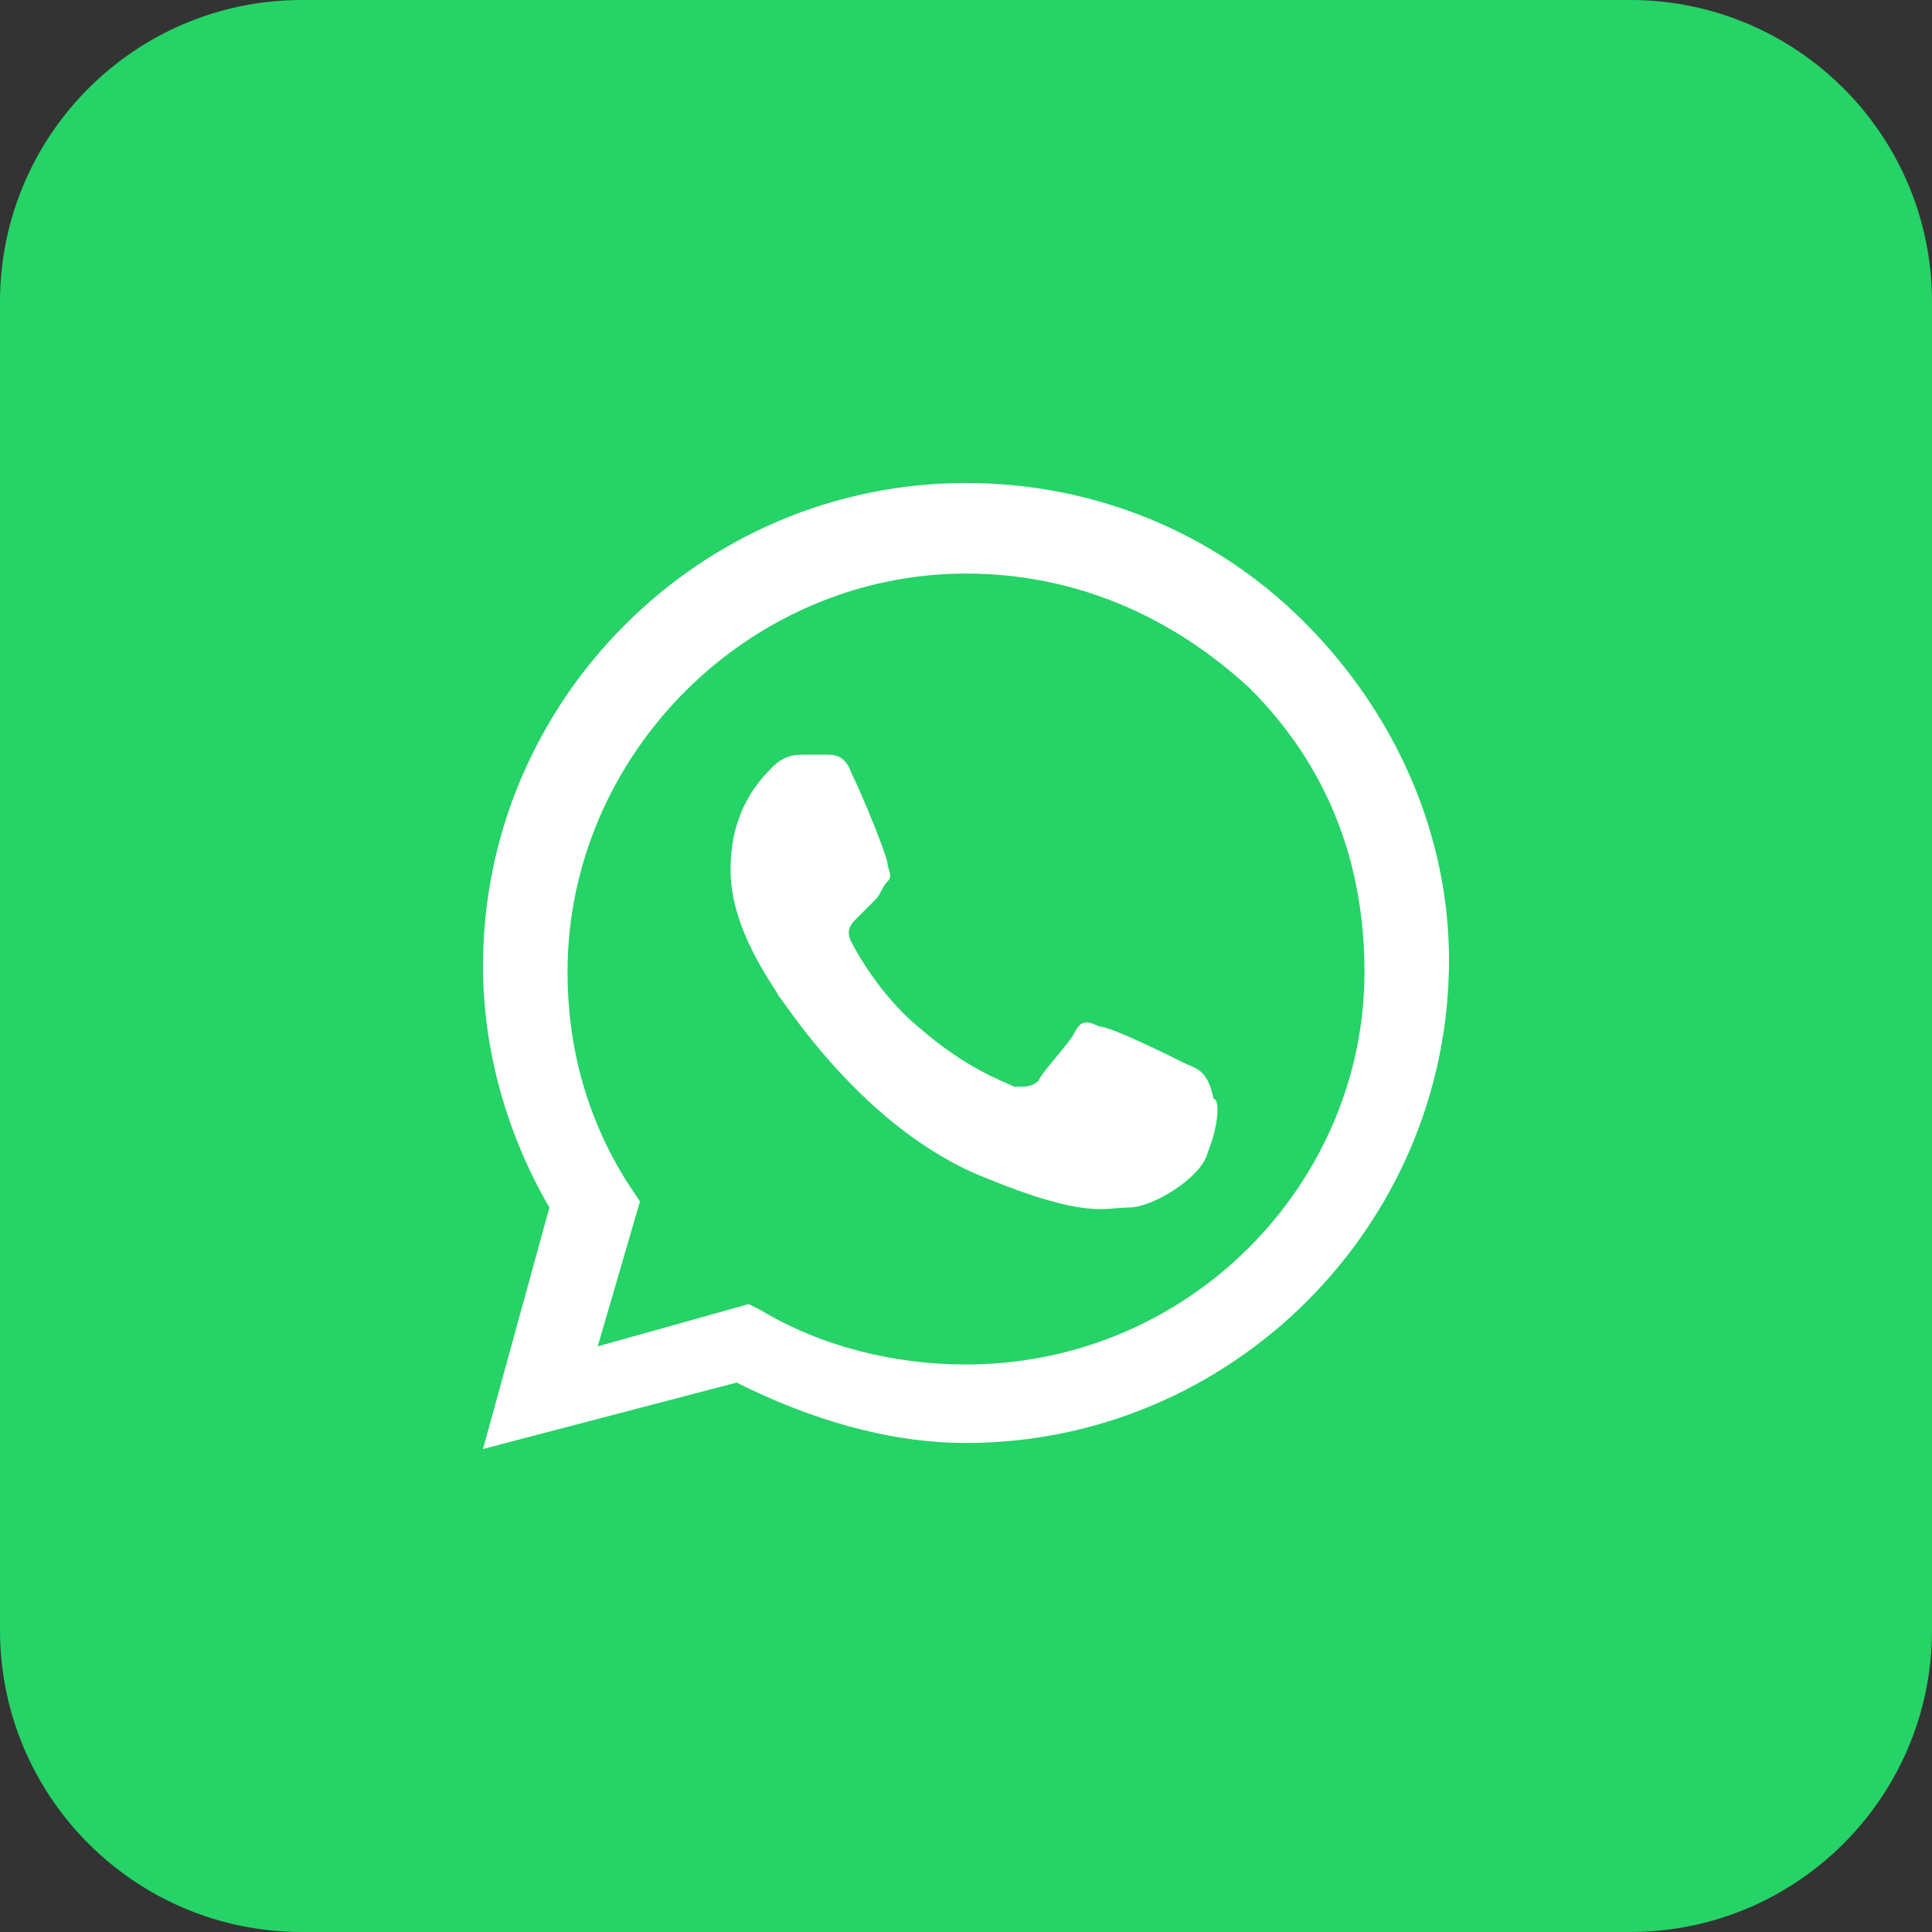
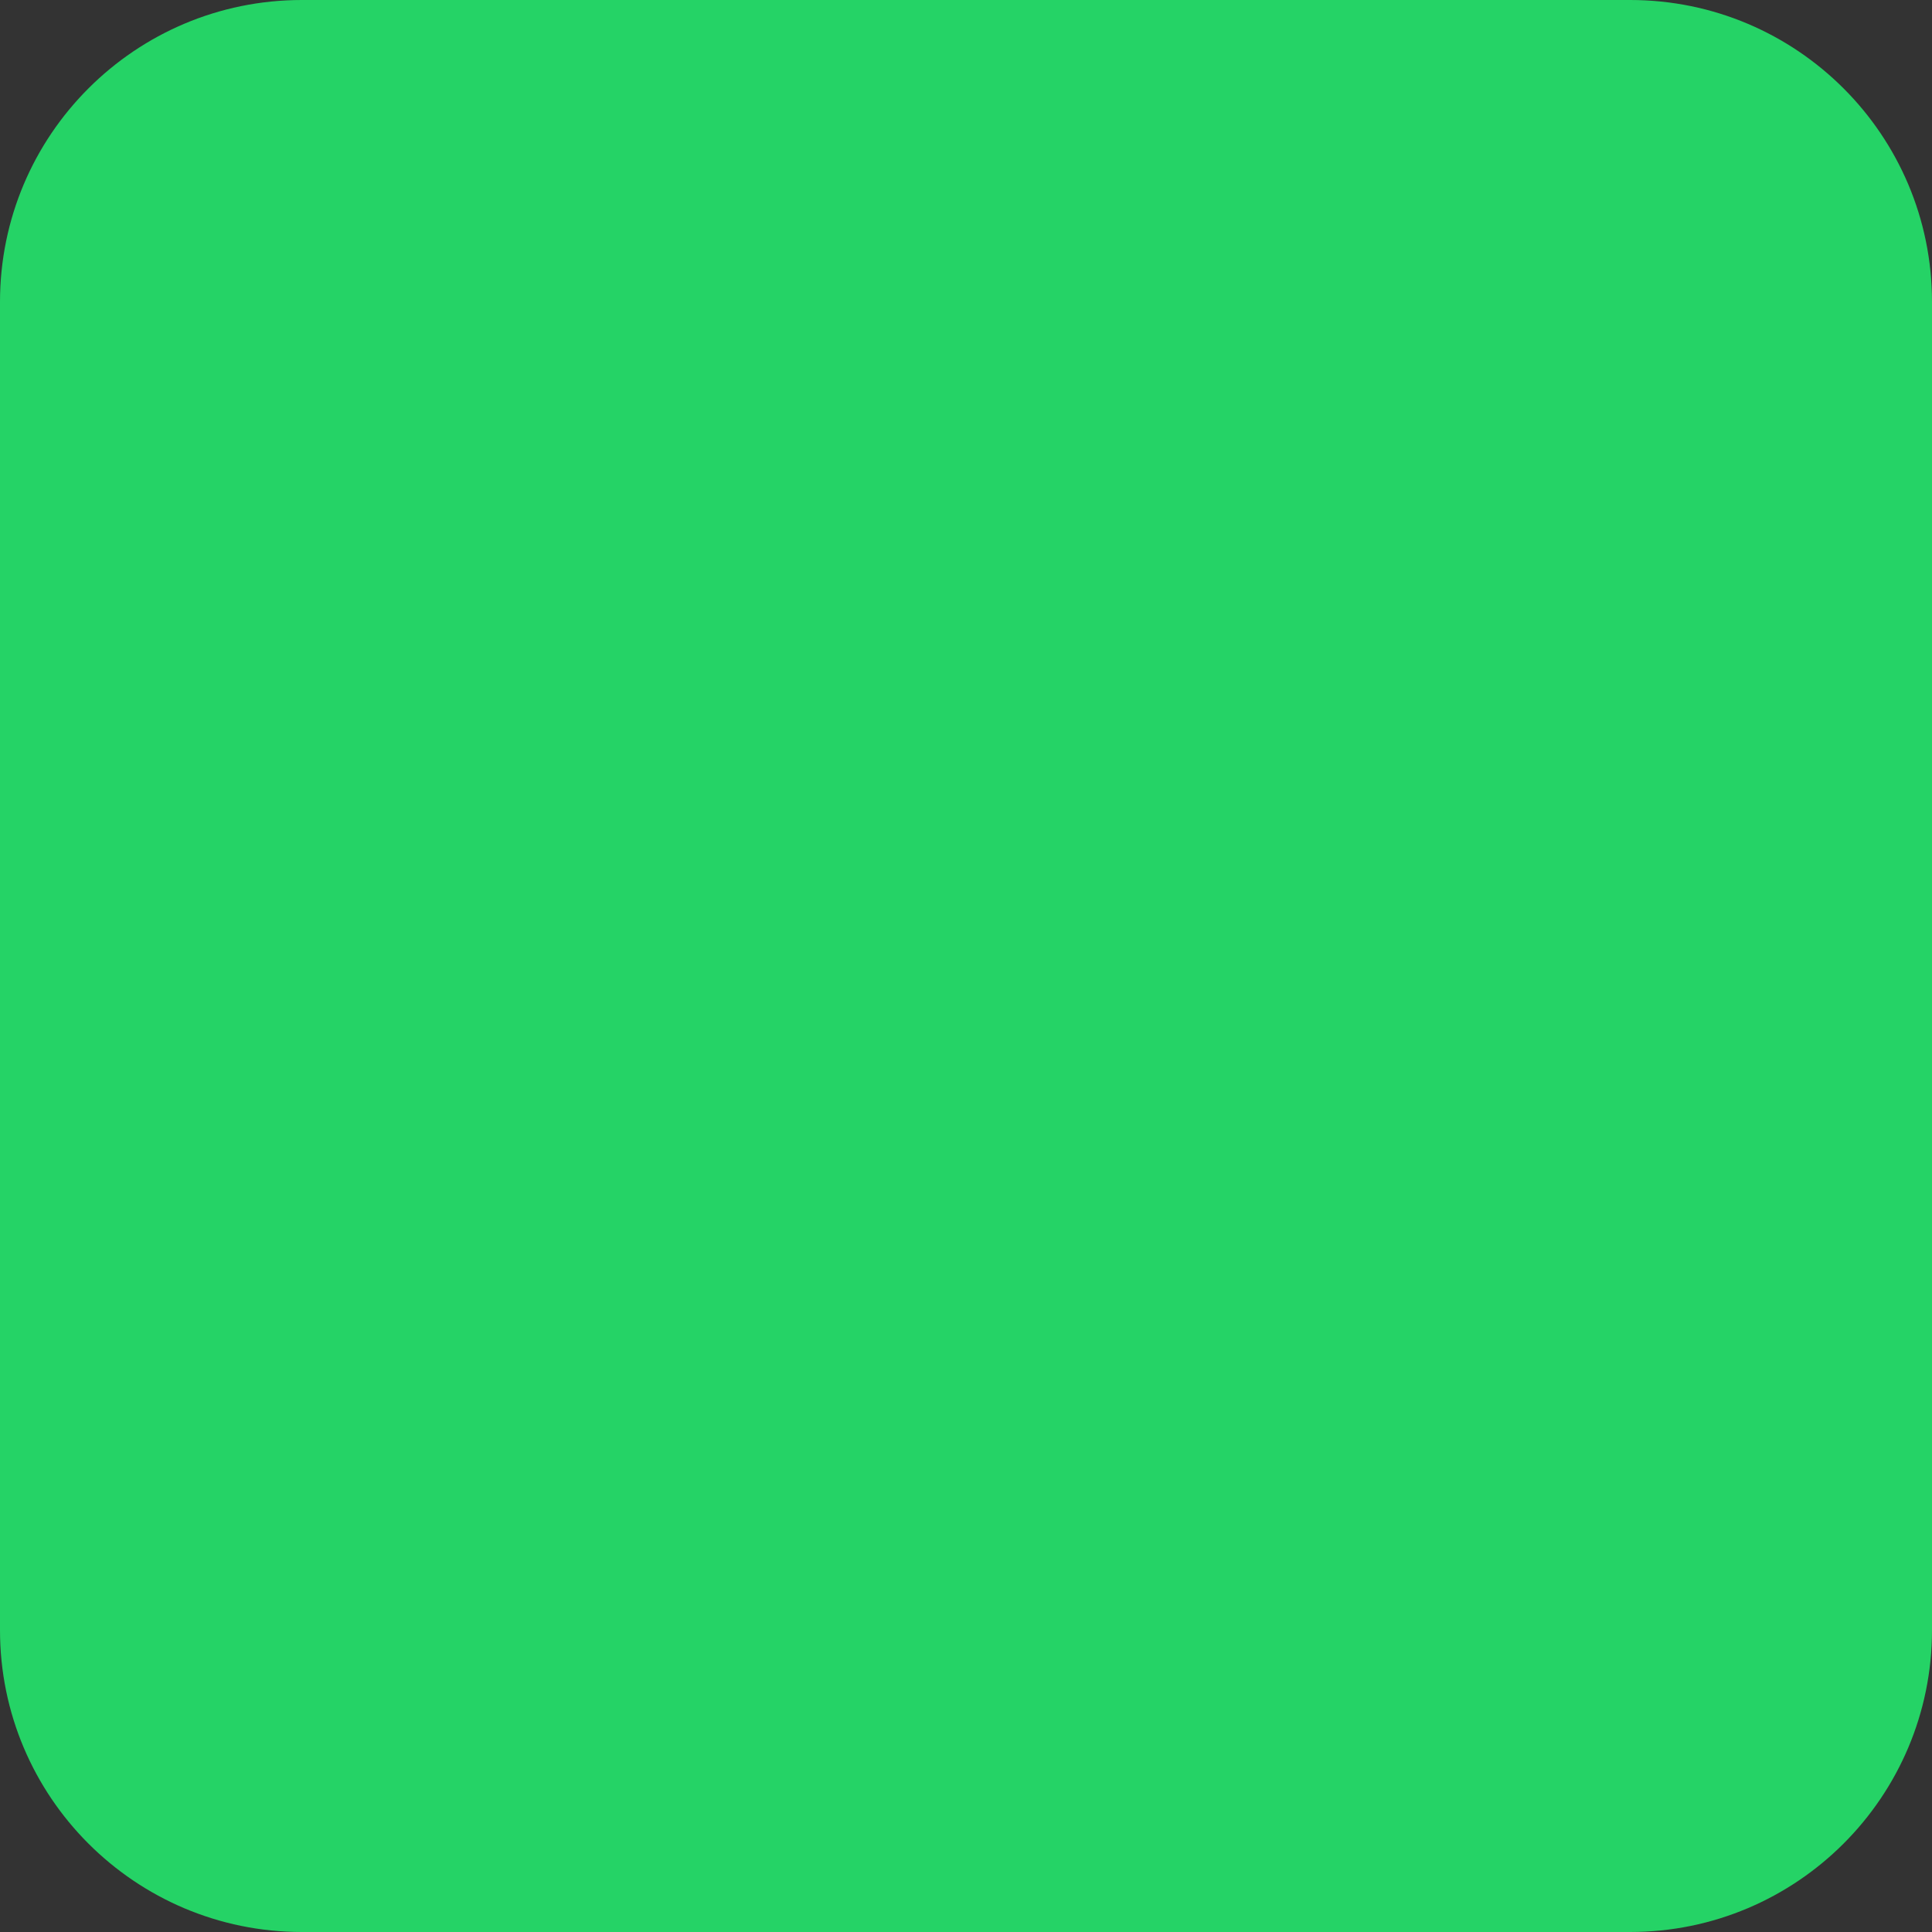
<svg xmlns="http://www.w3.org/2000/svg" width="24" height="24" viewBox="0 0 24 24" fill="none">
  <rect x="0" y="0" width="24" height="24" fill="#333333" stroke="none" />
  <path d="M20.25 0H3.75C1.679 0 0 1.679 0 3.75V20.25C0 22.321 1.679 24 3.75 24H20.25C22.321 24 24 22.321 24 20.25V3.75C24 1.679 22.321 0 20.25 0Z" fill="#25D366" />
-   <path fill-rule="evenodd" clip-rule="evenodd" d="M16.2 7.725C15.075 6.6 13.575 6 12 6C8.7 6 6 8.7 6 12C6 13.05 6.3 14.1 6.825 15L6 18L9.15 17.175C10.05 17.625 11.025 17.925 12 17.925C15.3 17.925 18 15.225 18 11.925C18 10.35 17.325 8.85 16.2 7.725ZM12 16.95C11.1 16.95 10.2 16.725 9.45 16.275L9.3 16.2L7.425 16.725L7.95 14.925L7.8 14.7C7.275 13.875 7.05 12.975 7.05 12.075C7.05 9.375 9.3 7.125 12 7.125C13.35 7.125 14.55 7.65 15.525 8.55C16.5 9.525 16.95 10.725 16.95 12.075C16.95 14.7 14.775 16.95 12 16.95ZM14.7 13.2C14.55 13.125 13.8 12.75 13.65 12.75C13.5 12.675 13.425 12.675 13.35 12.825C13.275 12.975 12.975 13.275 12.9 13.425C12.825 13.5 12.75 13.5 12.6 13.5C12.45 13.425 12 13.275 11.4 12.75C10.95 12.375 10.65 11.85 10.575 11.7C10.5 11.55 10.575 11.475 10.65 11.4C10.725 11.325 10.8 11.25 10.875 11.175C10.95 11.1 10.95 11.025 11.025 10.95C11.1 10.875 11.025 10.8 11.025 10.725C11.025 10.65 10.725 9.9 10.575 9.6C10.5 9.375 10.35 9.375 10.275 9.375C10.2 9.375 10.125 9.375 9.975 9.375C9.9 9.375 9.75 9.375 9.6 9.525C9.45 9.675 9.075 10.05 9.075 10.8C9.075 11.55 9.6 12.225 9.675 12.375C9.75 12.45 10.725 14.025 12.225 14.625C13.5 15.15 13.725 15 14.025 15C14.325 15 14.925 14.625 15 14.325C15.15 13.95 15.15 13.65 15.075 13.65C15 13.275 14.85 13.275 14.7 13.2Z" fill="white" />
</svg>